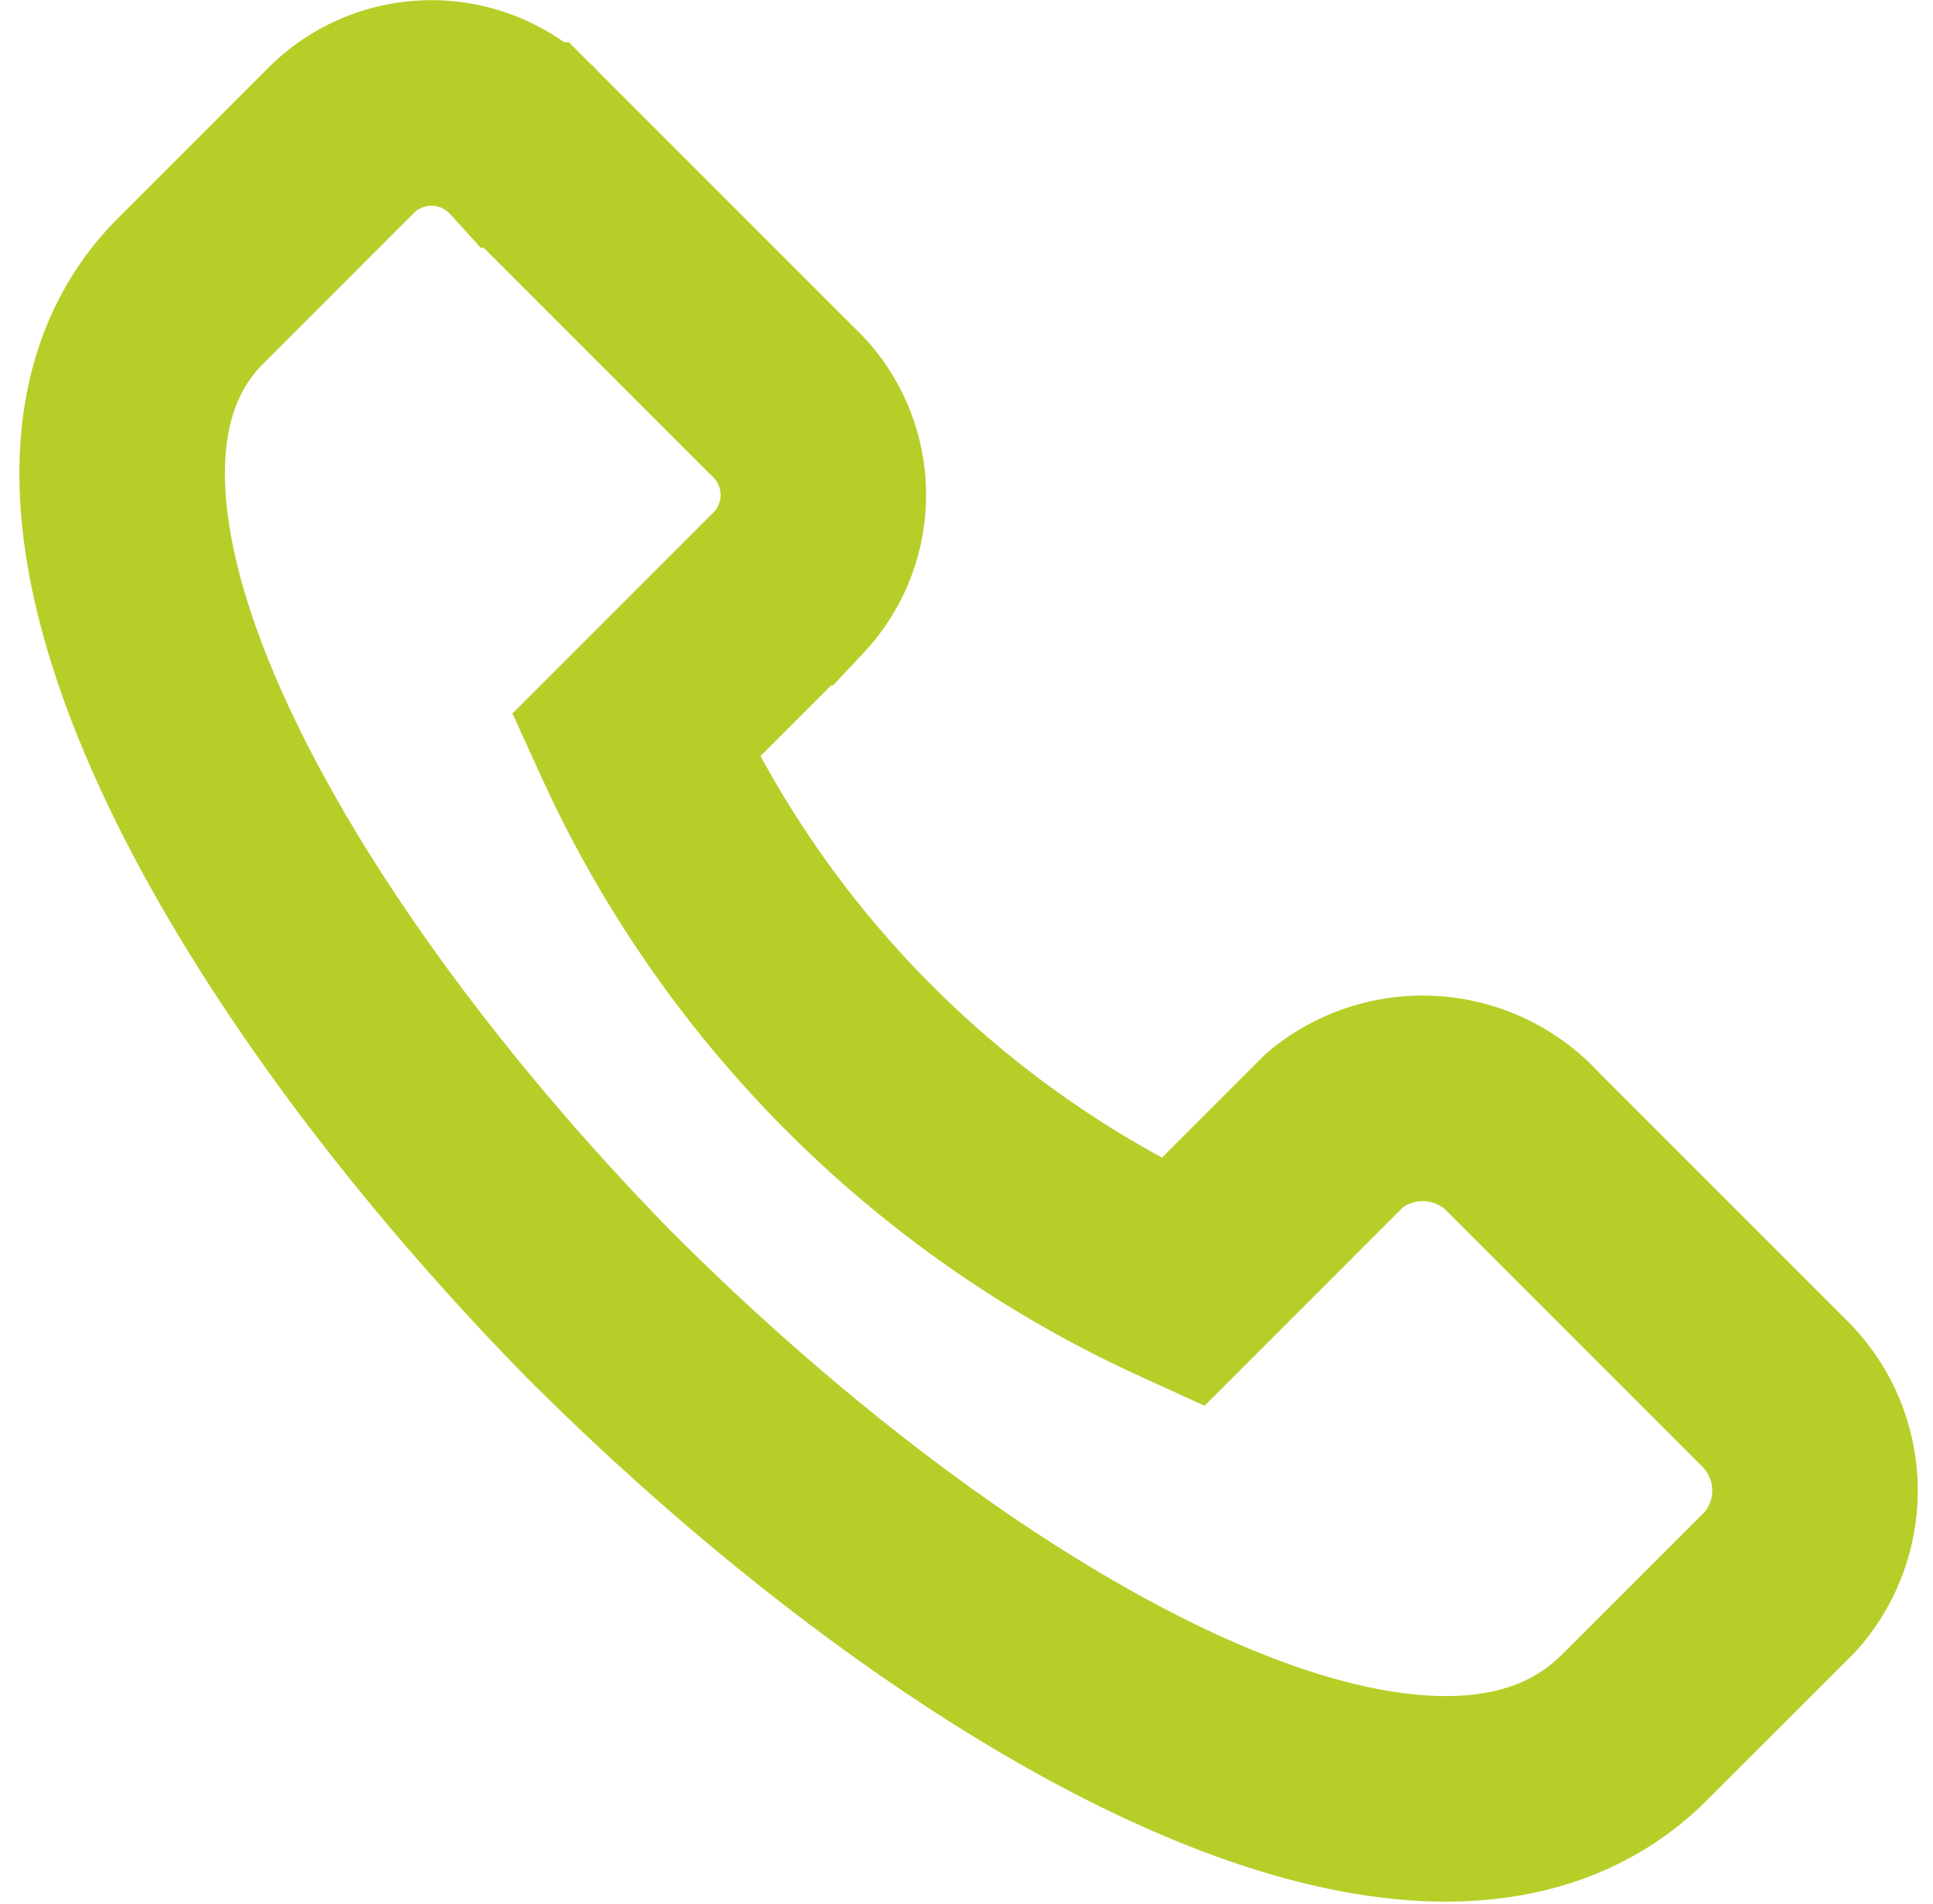
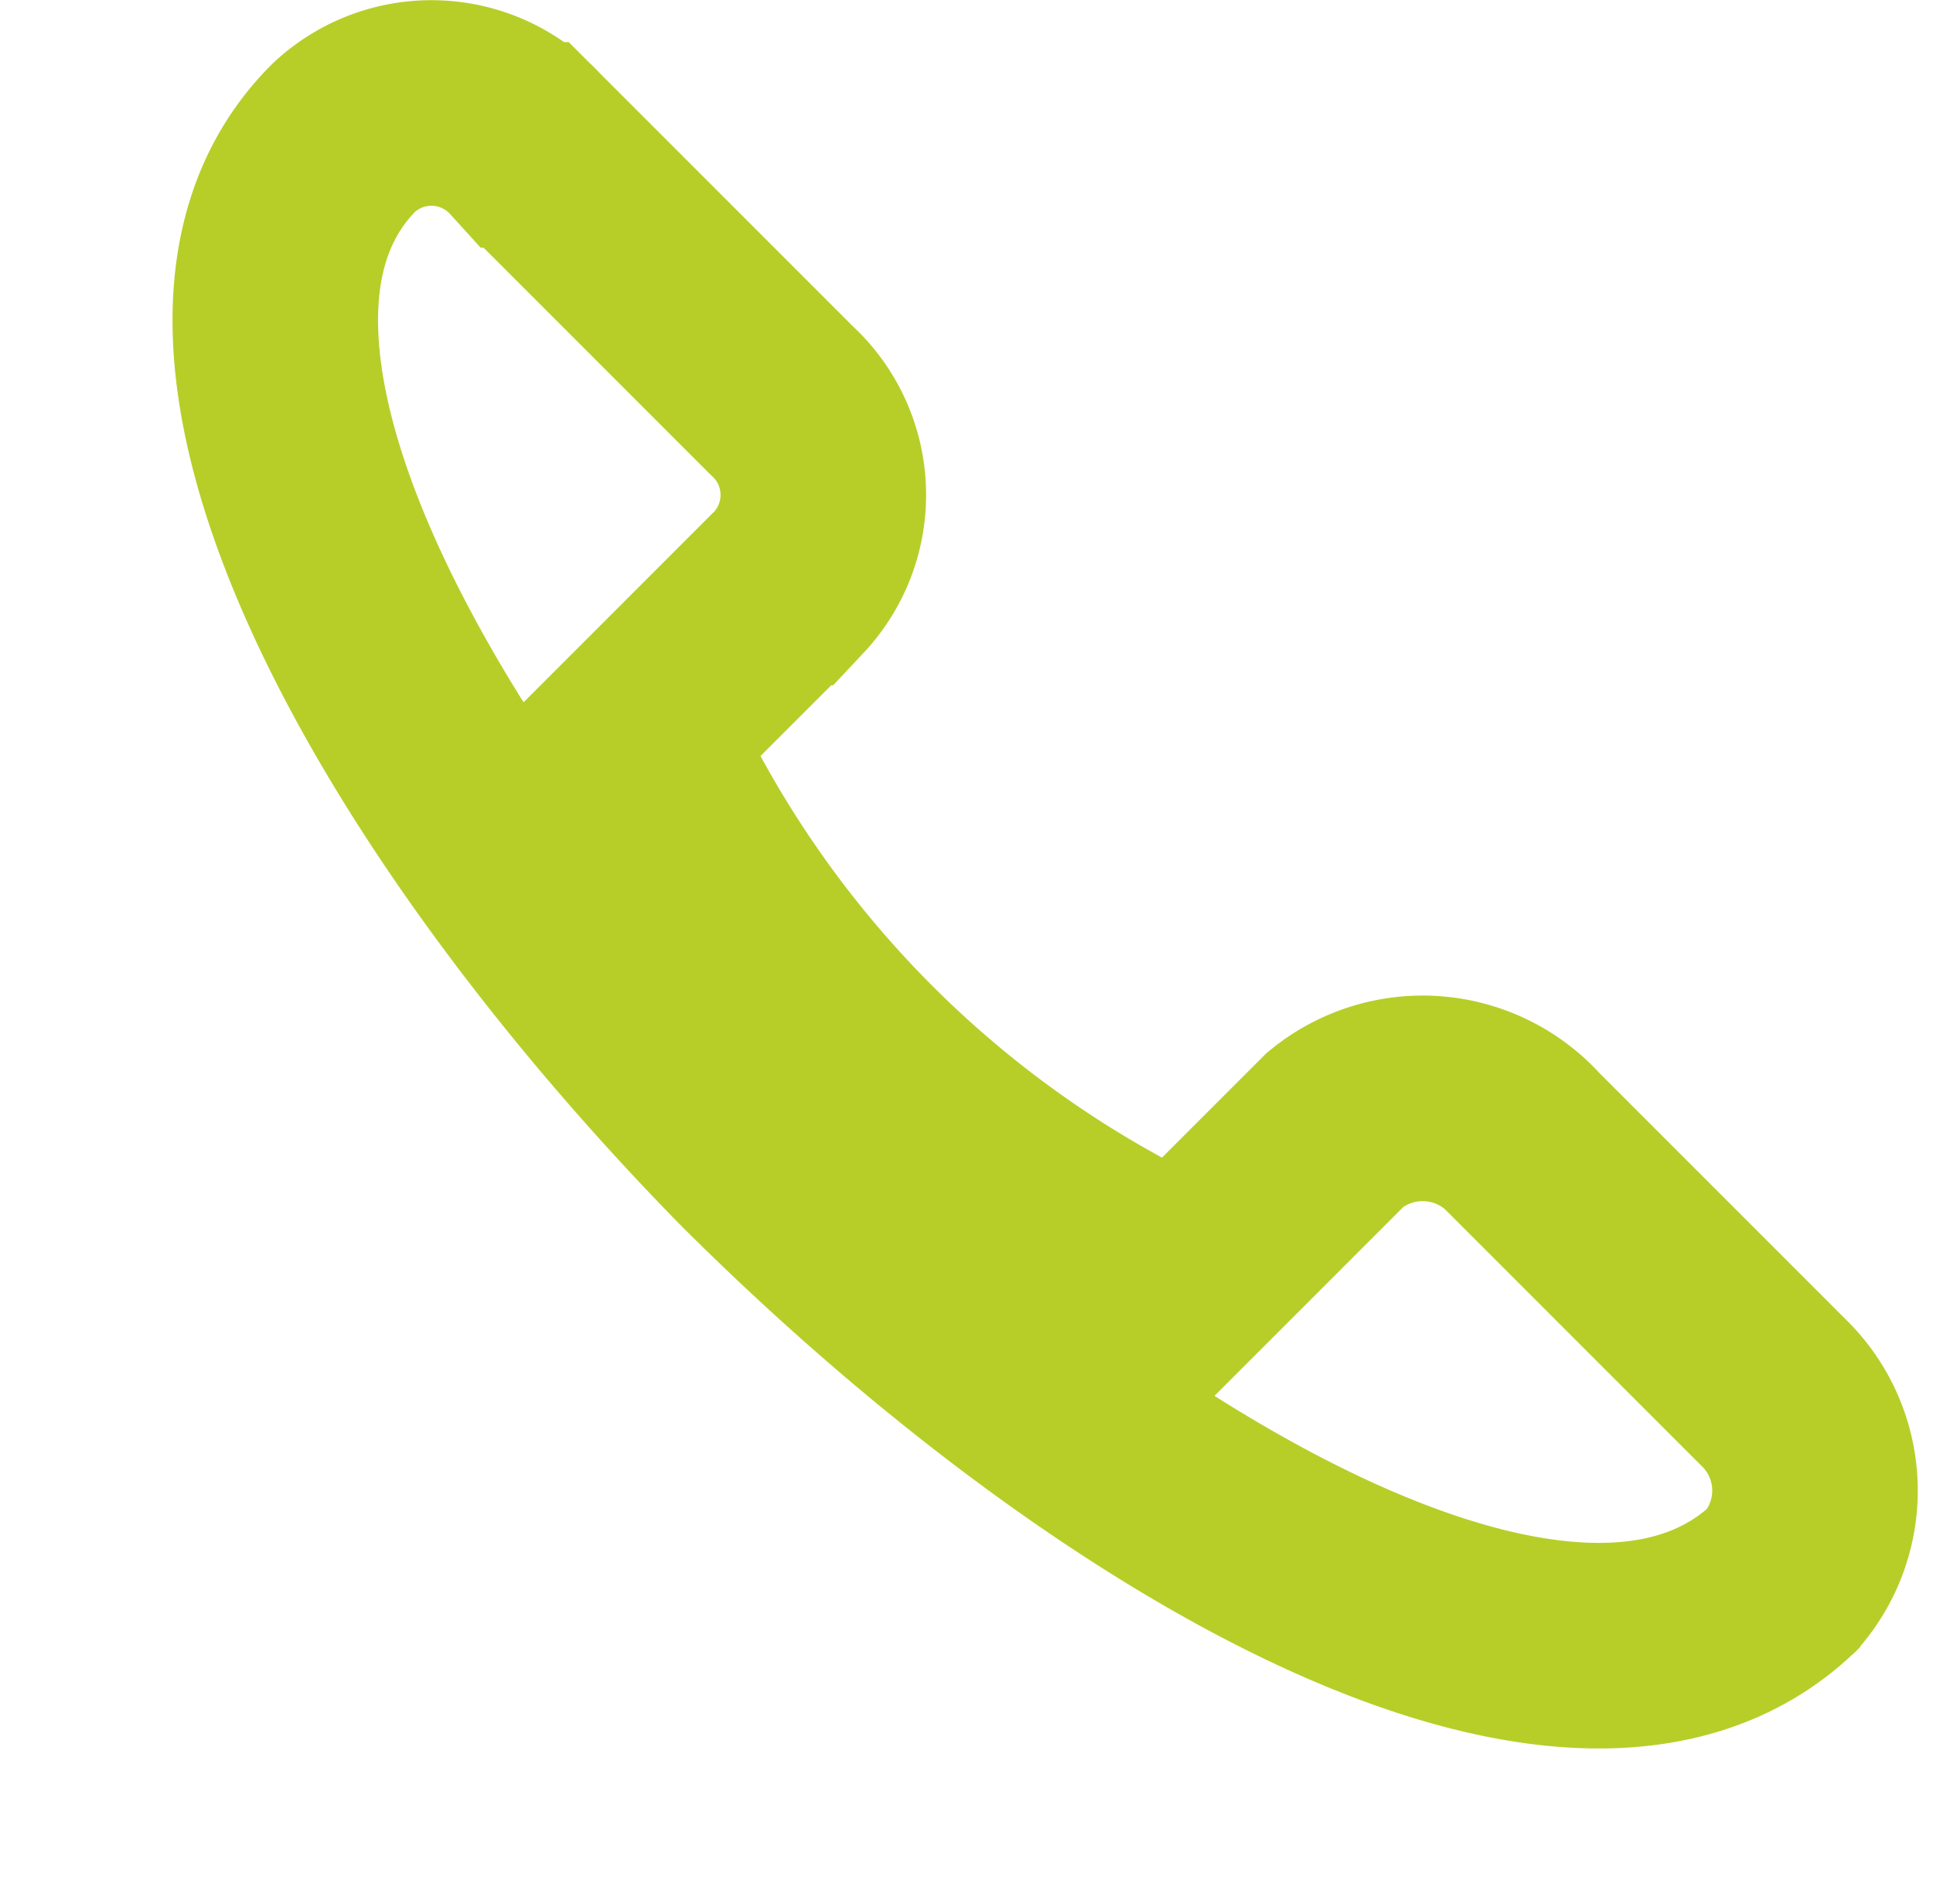
<svg xmlns="http://www.w3.org/2000/svg" width="18.809" height="18.52" viewBox="0 0 18.809 18.52">
  <g id="Group_6" data-name="Group 6" transform="translate(-49.407 -49.223)">
-     <path id="Path_1" data-name="Path 1" d="M57.01,53.116l-2.483-2.483a1.245,1.245,0,0,0-1.774-.071l-1.49,1.49c-1.916,1.916.568,6.385,3.973,9.862,3.547,3.547,8.088,6.1,10.074,4.115L66.73,64.61a1.33,1.33,0,0,0-.071-1.845l-2.412-2.412a1.34,1.34,0,0,0-1.845-.142l-1.49,1.49a10.766,10.766,0,0,1-5.321-5.321l1.49-1.49A1.245,1.245,0,0,0,57.01,53.116Z" transform="translate(0)" fill="none" stroke="#b7ce29" stroke-width="2" fill-rule="evenodd" />
+     <path id="Path_1" data-name="Path 1" d="M57.01,53.116l-2.483-2.483a1.245,1.245,0,0,0-1.774-.071c-1.916,1.916.568,6.385,3.973,9.862,3.547,3.547,8.088,6.1,10.074,4.115L66.73,64.61a1.33,1.33,0,0,0-.071-1.845l-2.412-2.412a1.34,1.34,0,0,0-1.845-.142l-1.49,1.49a10.766,10.766,0,0,1-5.321-5.321l1.49-1.49A1.245,1.245,0,0,0,57.01,53.116Z" transform="translate(0)" fill="none" stroke="#b7ce29" stroke-width="2" fill-rule="evenodd" />
  </g>
</svg>